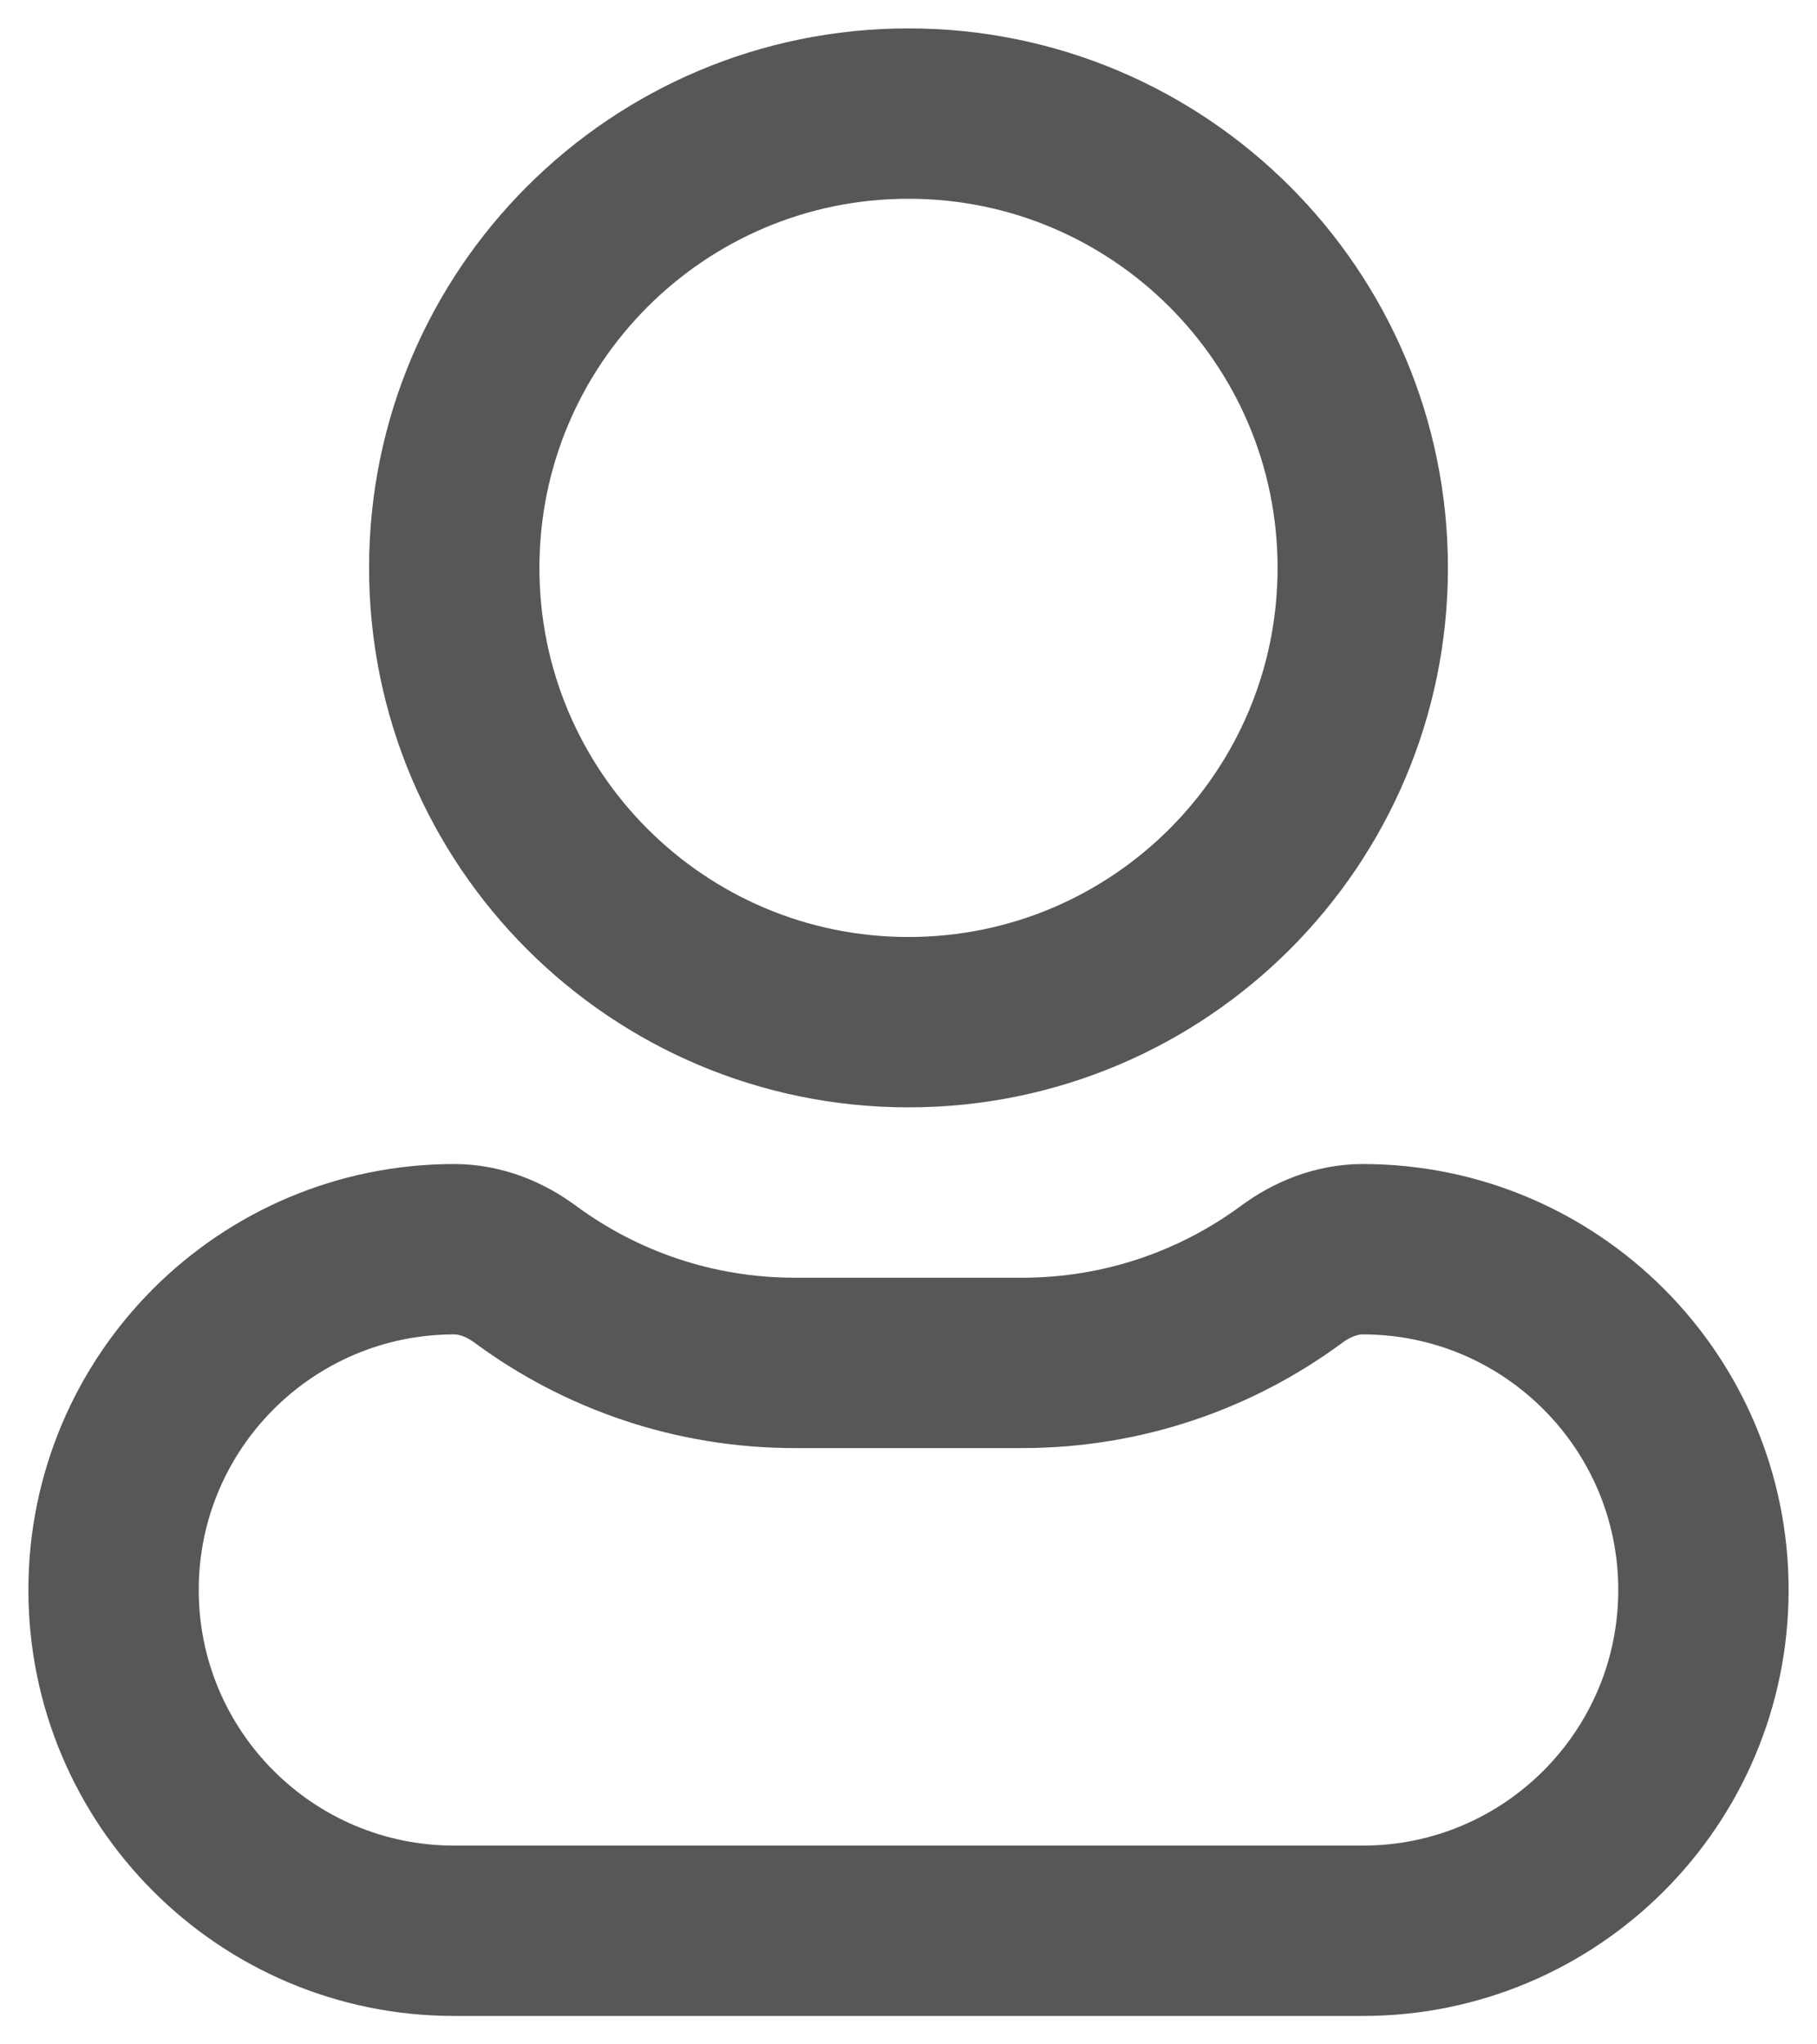
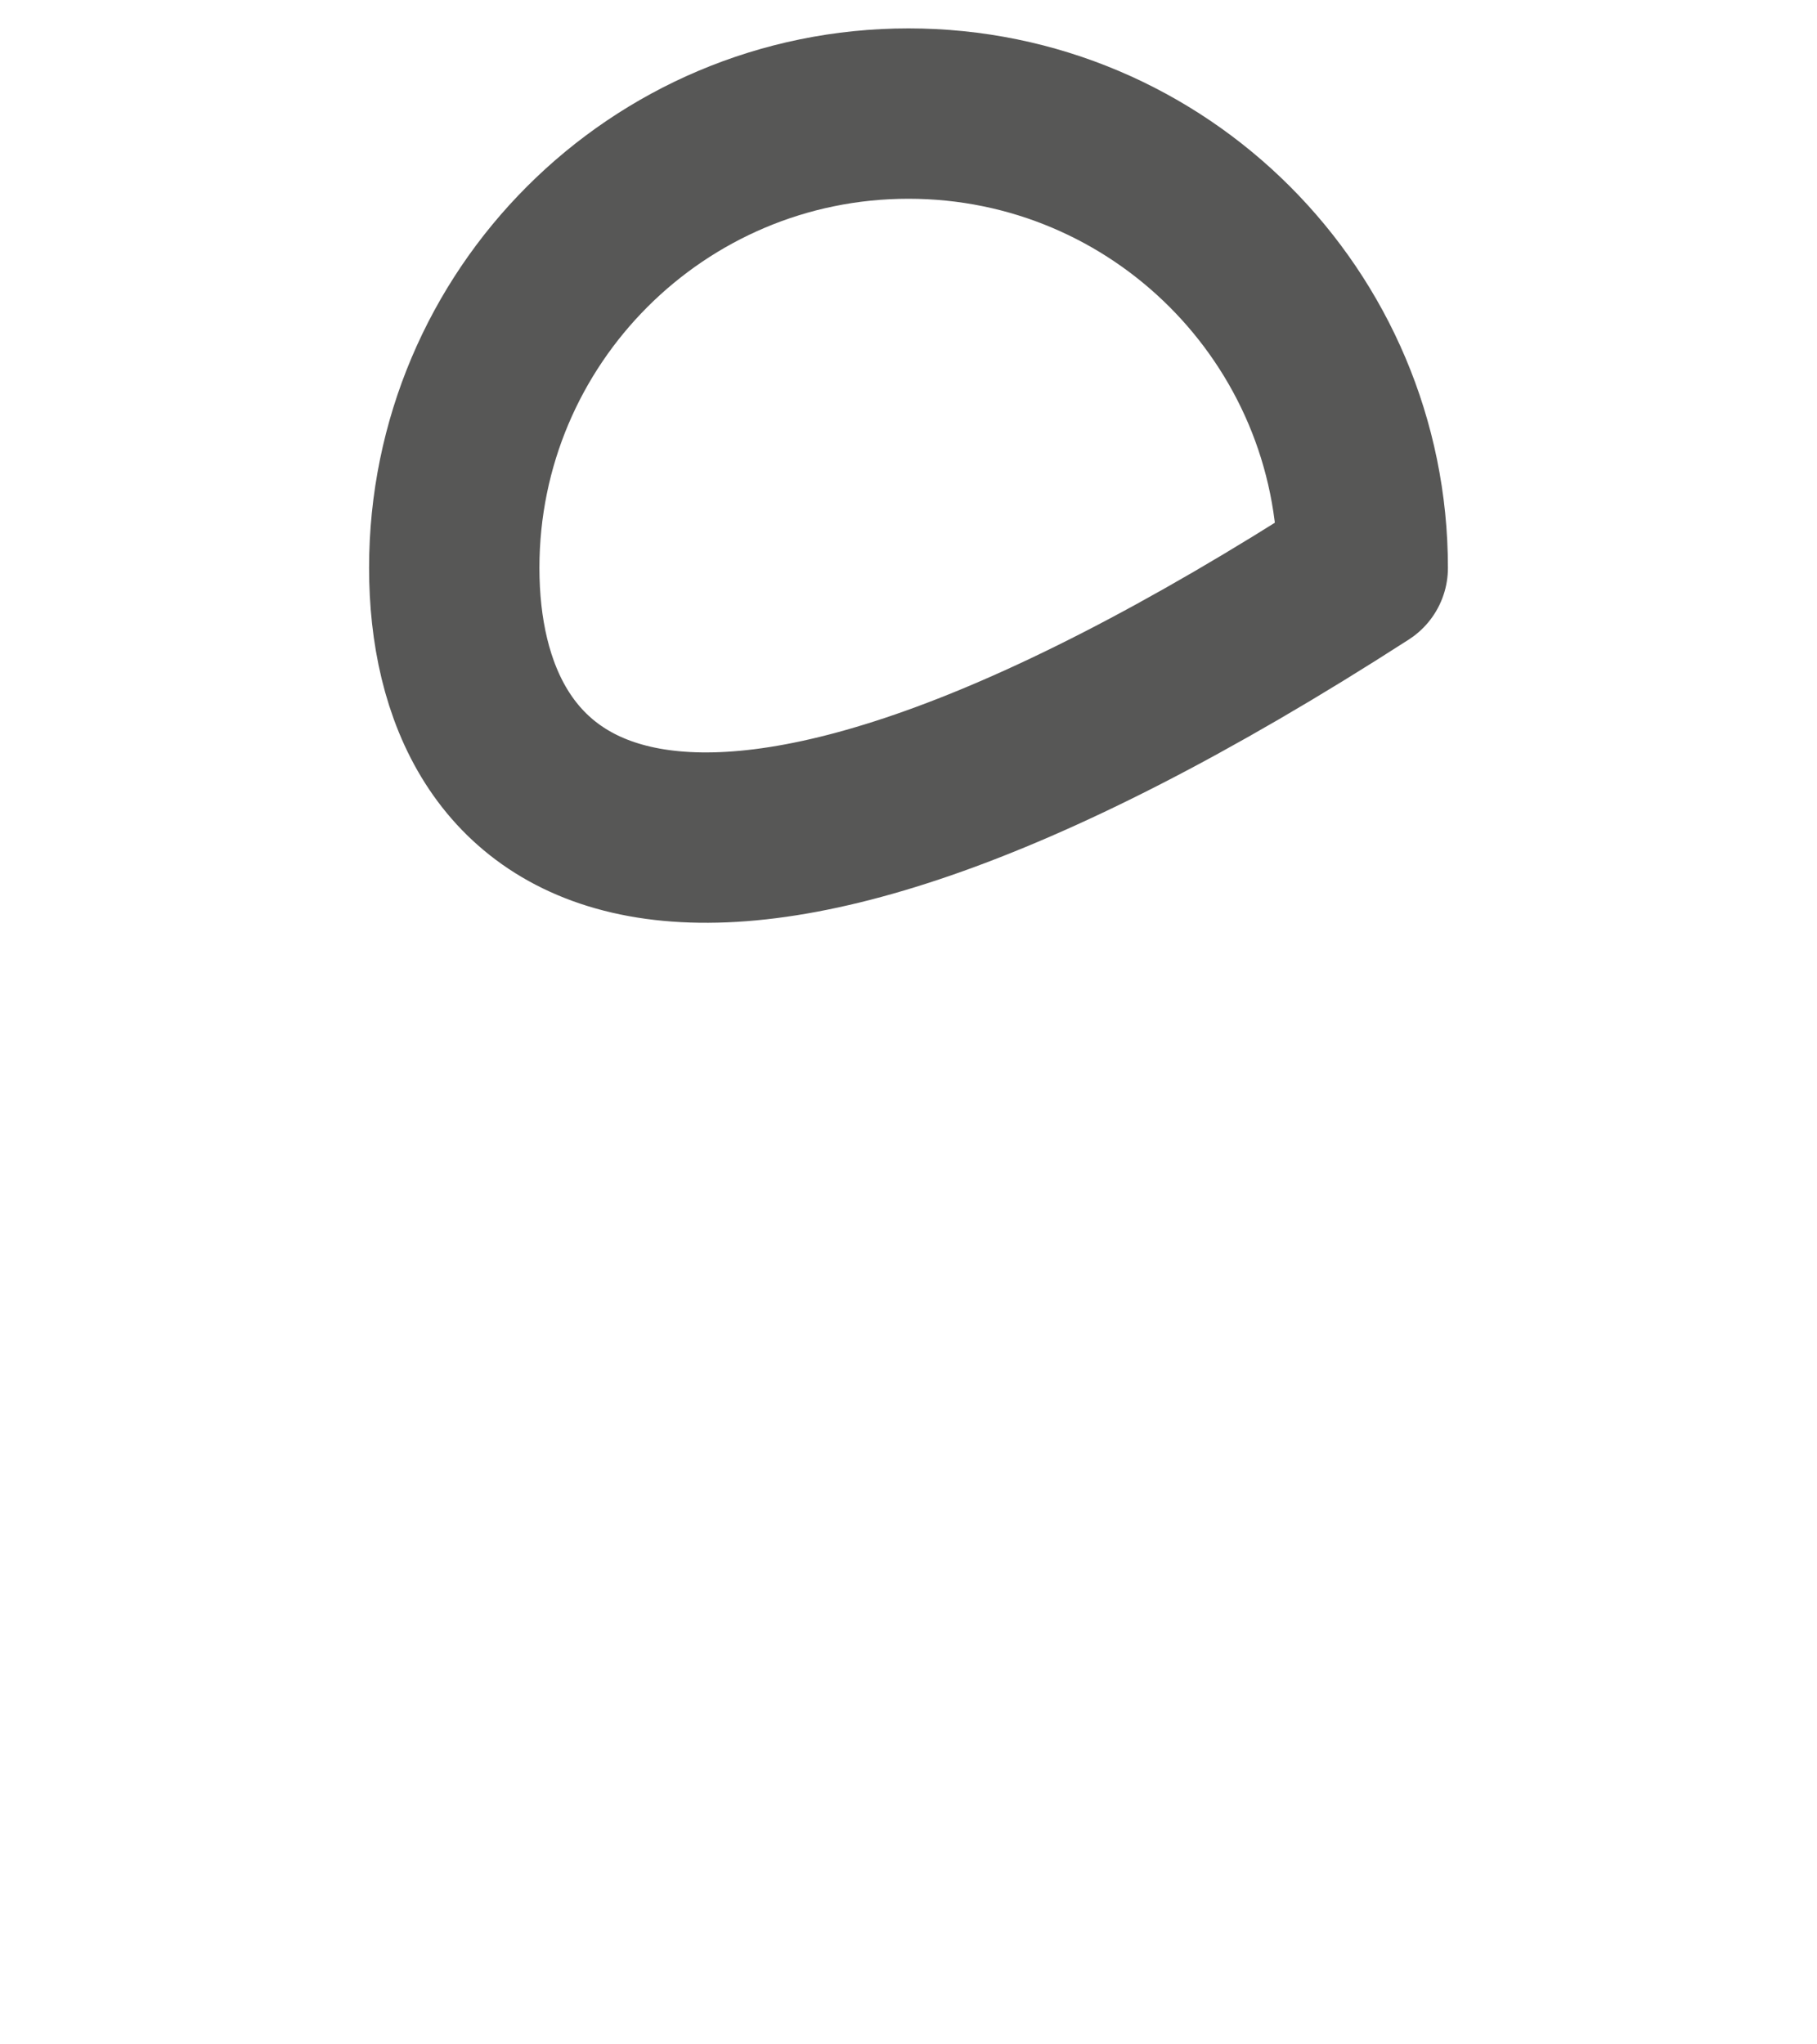
<svg xmlns="http://www.w3.org/2000/svg" width="16" height="18" viewBox="0 0 16 18" fill="none">
-   <path d="M4 5C4 2.791 5.791 1 8 1C10.209 1 12 2.791 12 5C12 7.209 10.209 9 8 9C5.791 9 4 7.209 4 5Z" stroke="#575756" stroke-width="1.5" stroke-linecap="round" stroke-linejoin="round" />
-   <path d="M4.629 11.222C4.446 11.086 4.228 10.999 4 10.999C2.343 10.999 1 12.343 1 13.999C1 15.656 2.343 17 4 17H12C13.657 17 15 15.656 15 13.999C15 12.343 13.657 10.999 12 10.999C11.772 10.999 11.554 11.086 11.371 11.222C10.707 11.711 9.887 12 9 12H7C6.113 12 5.293 11.711 4.629 11.222Z" stroke="#575756" stroke-width="1.5" stroke-linecap="round" stroke-linejoin="round" />
+   <path d="M4 5C4 2.791 5.791 1 8 1C10.209 1 12 2.791 12 5C5.791 9 4 7.209 4 5Z" stroke="#575756" stroke-width="1.5" stroke-linecap="round" stroke-linejoin="round" />
</svg>